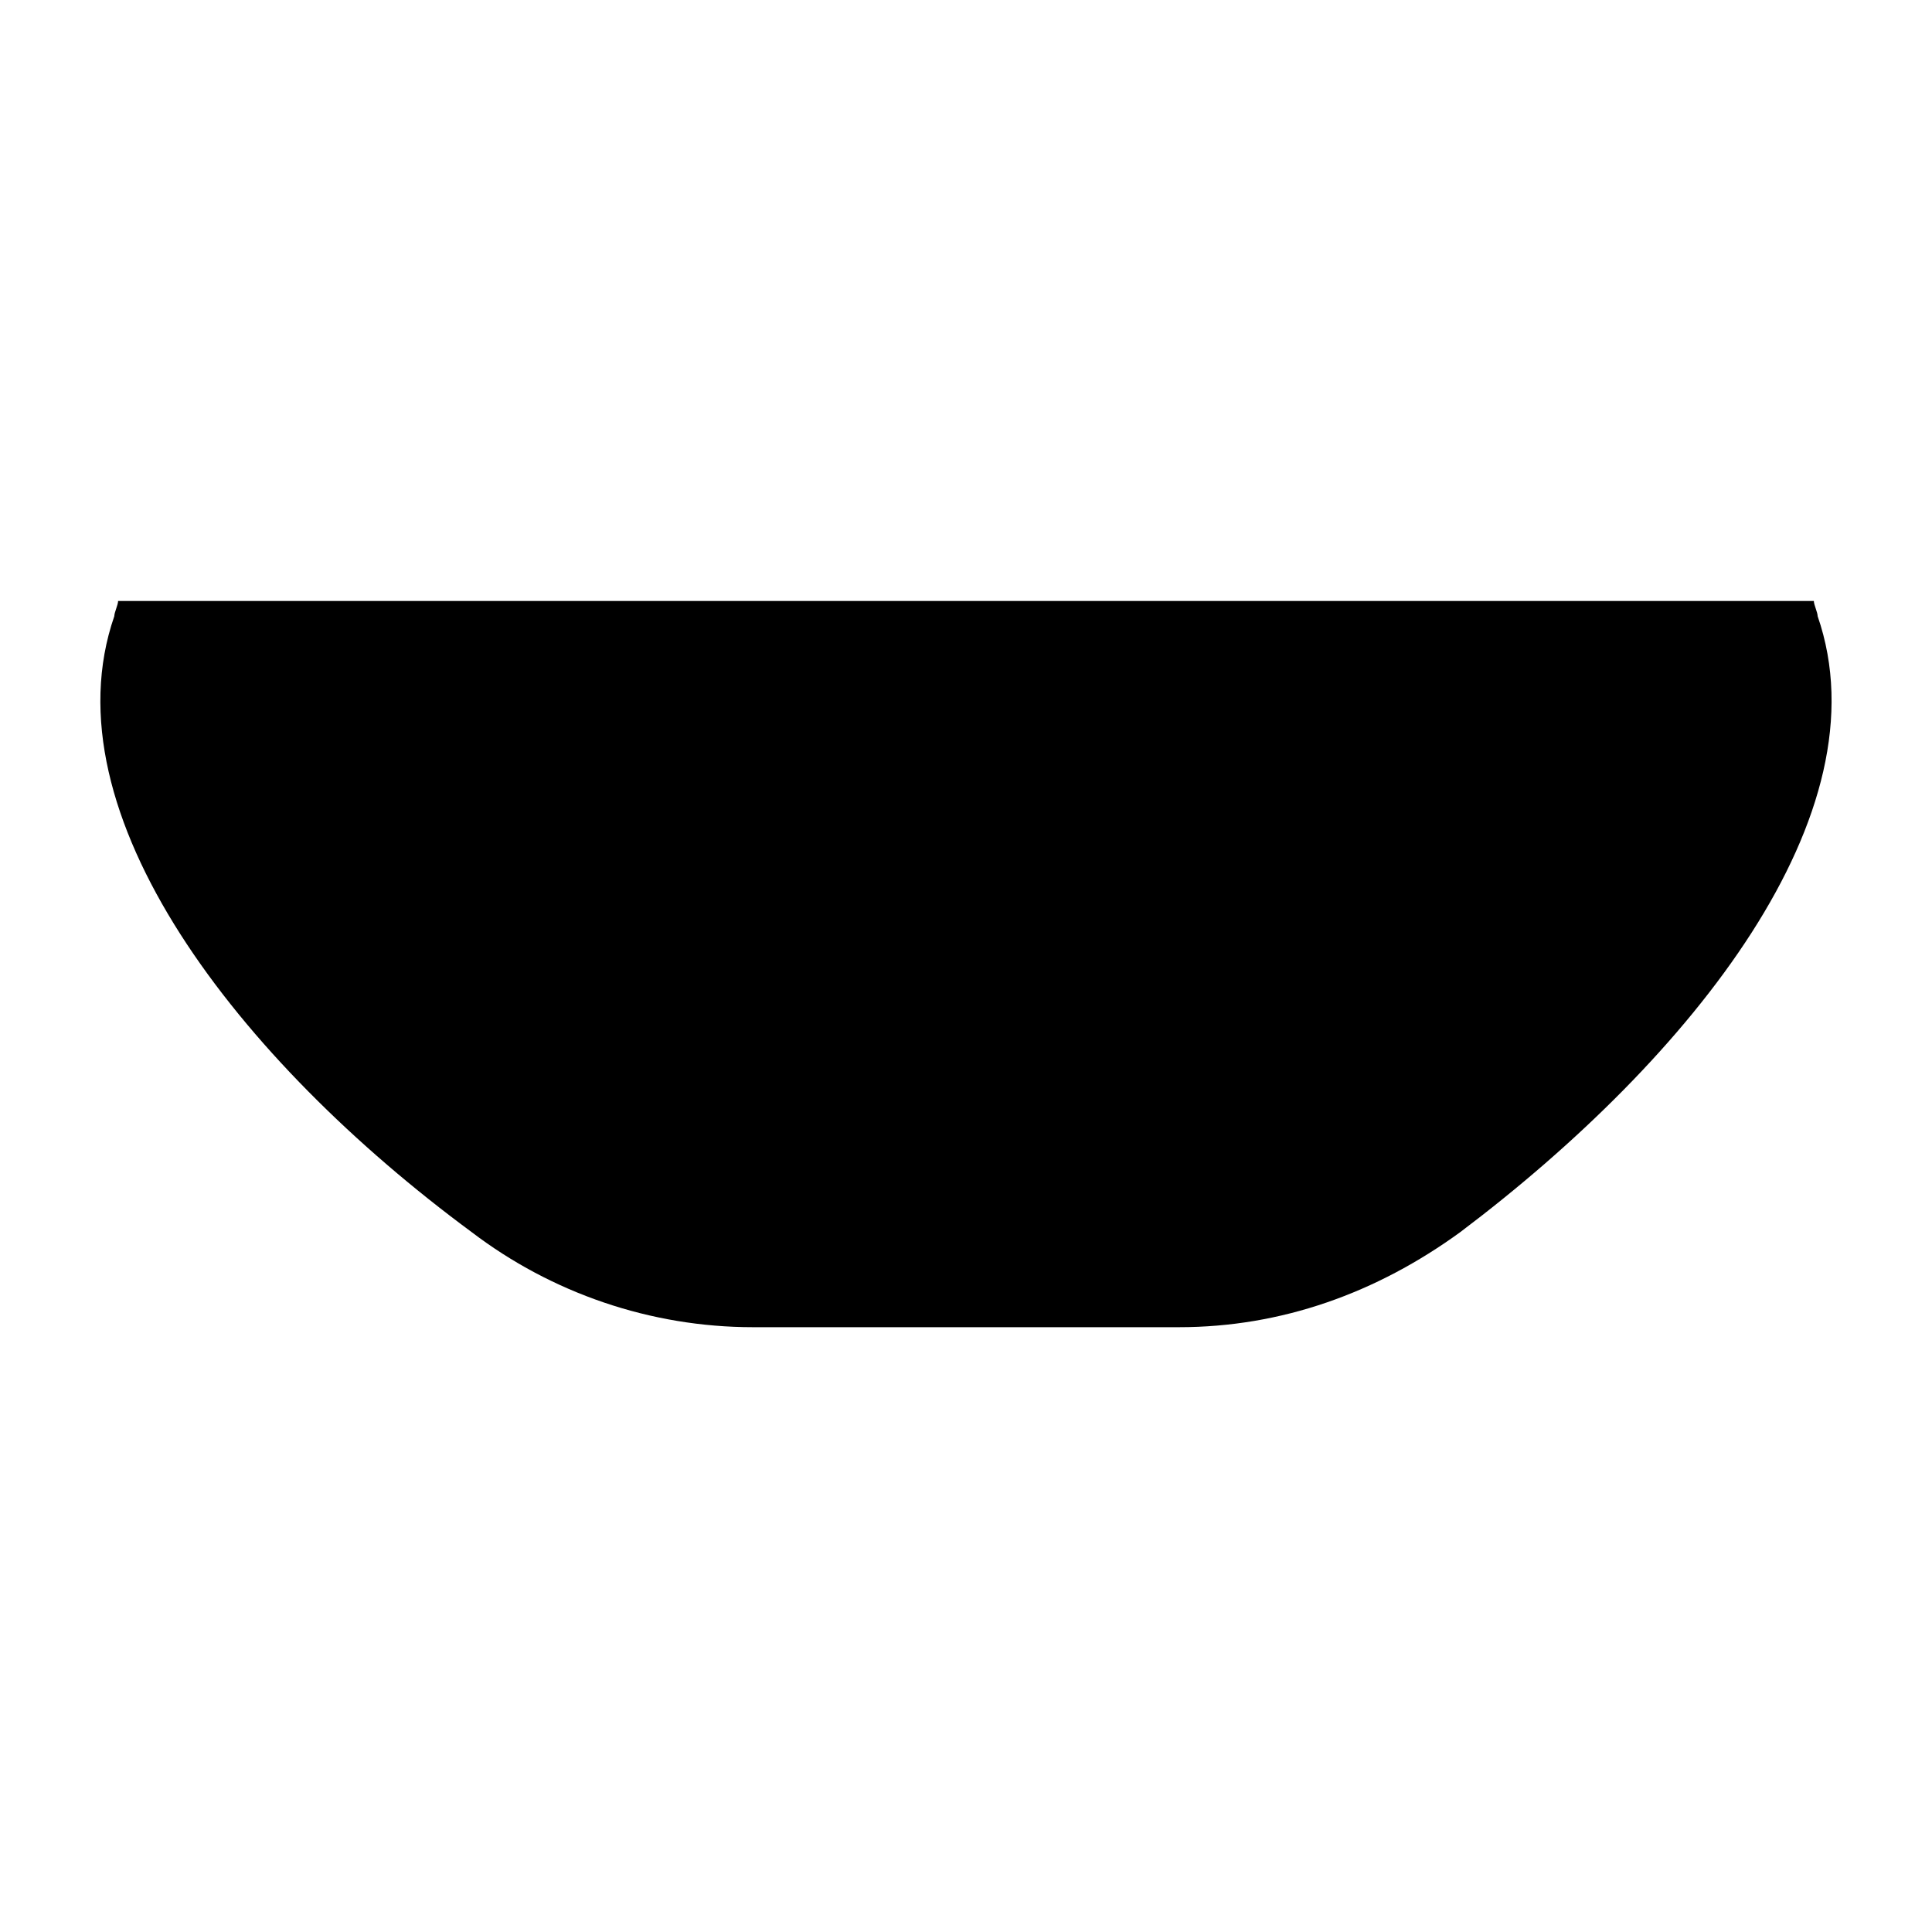
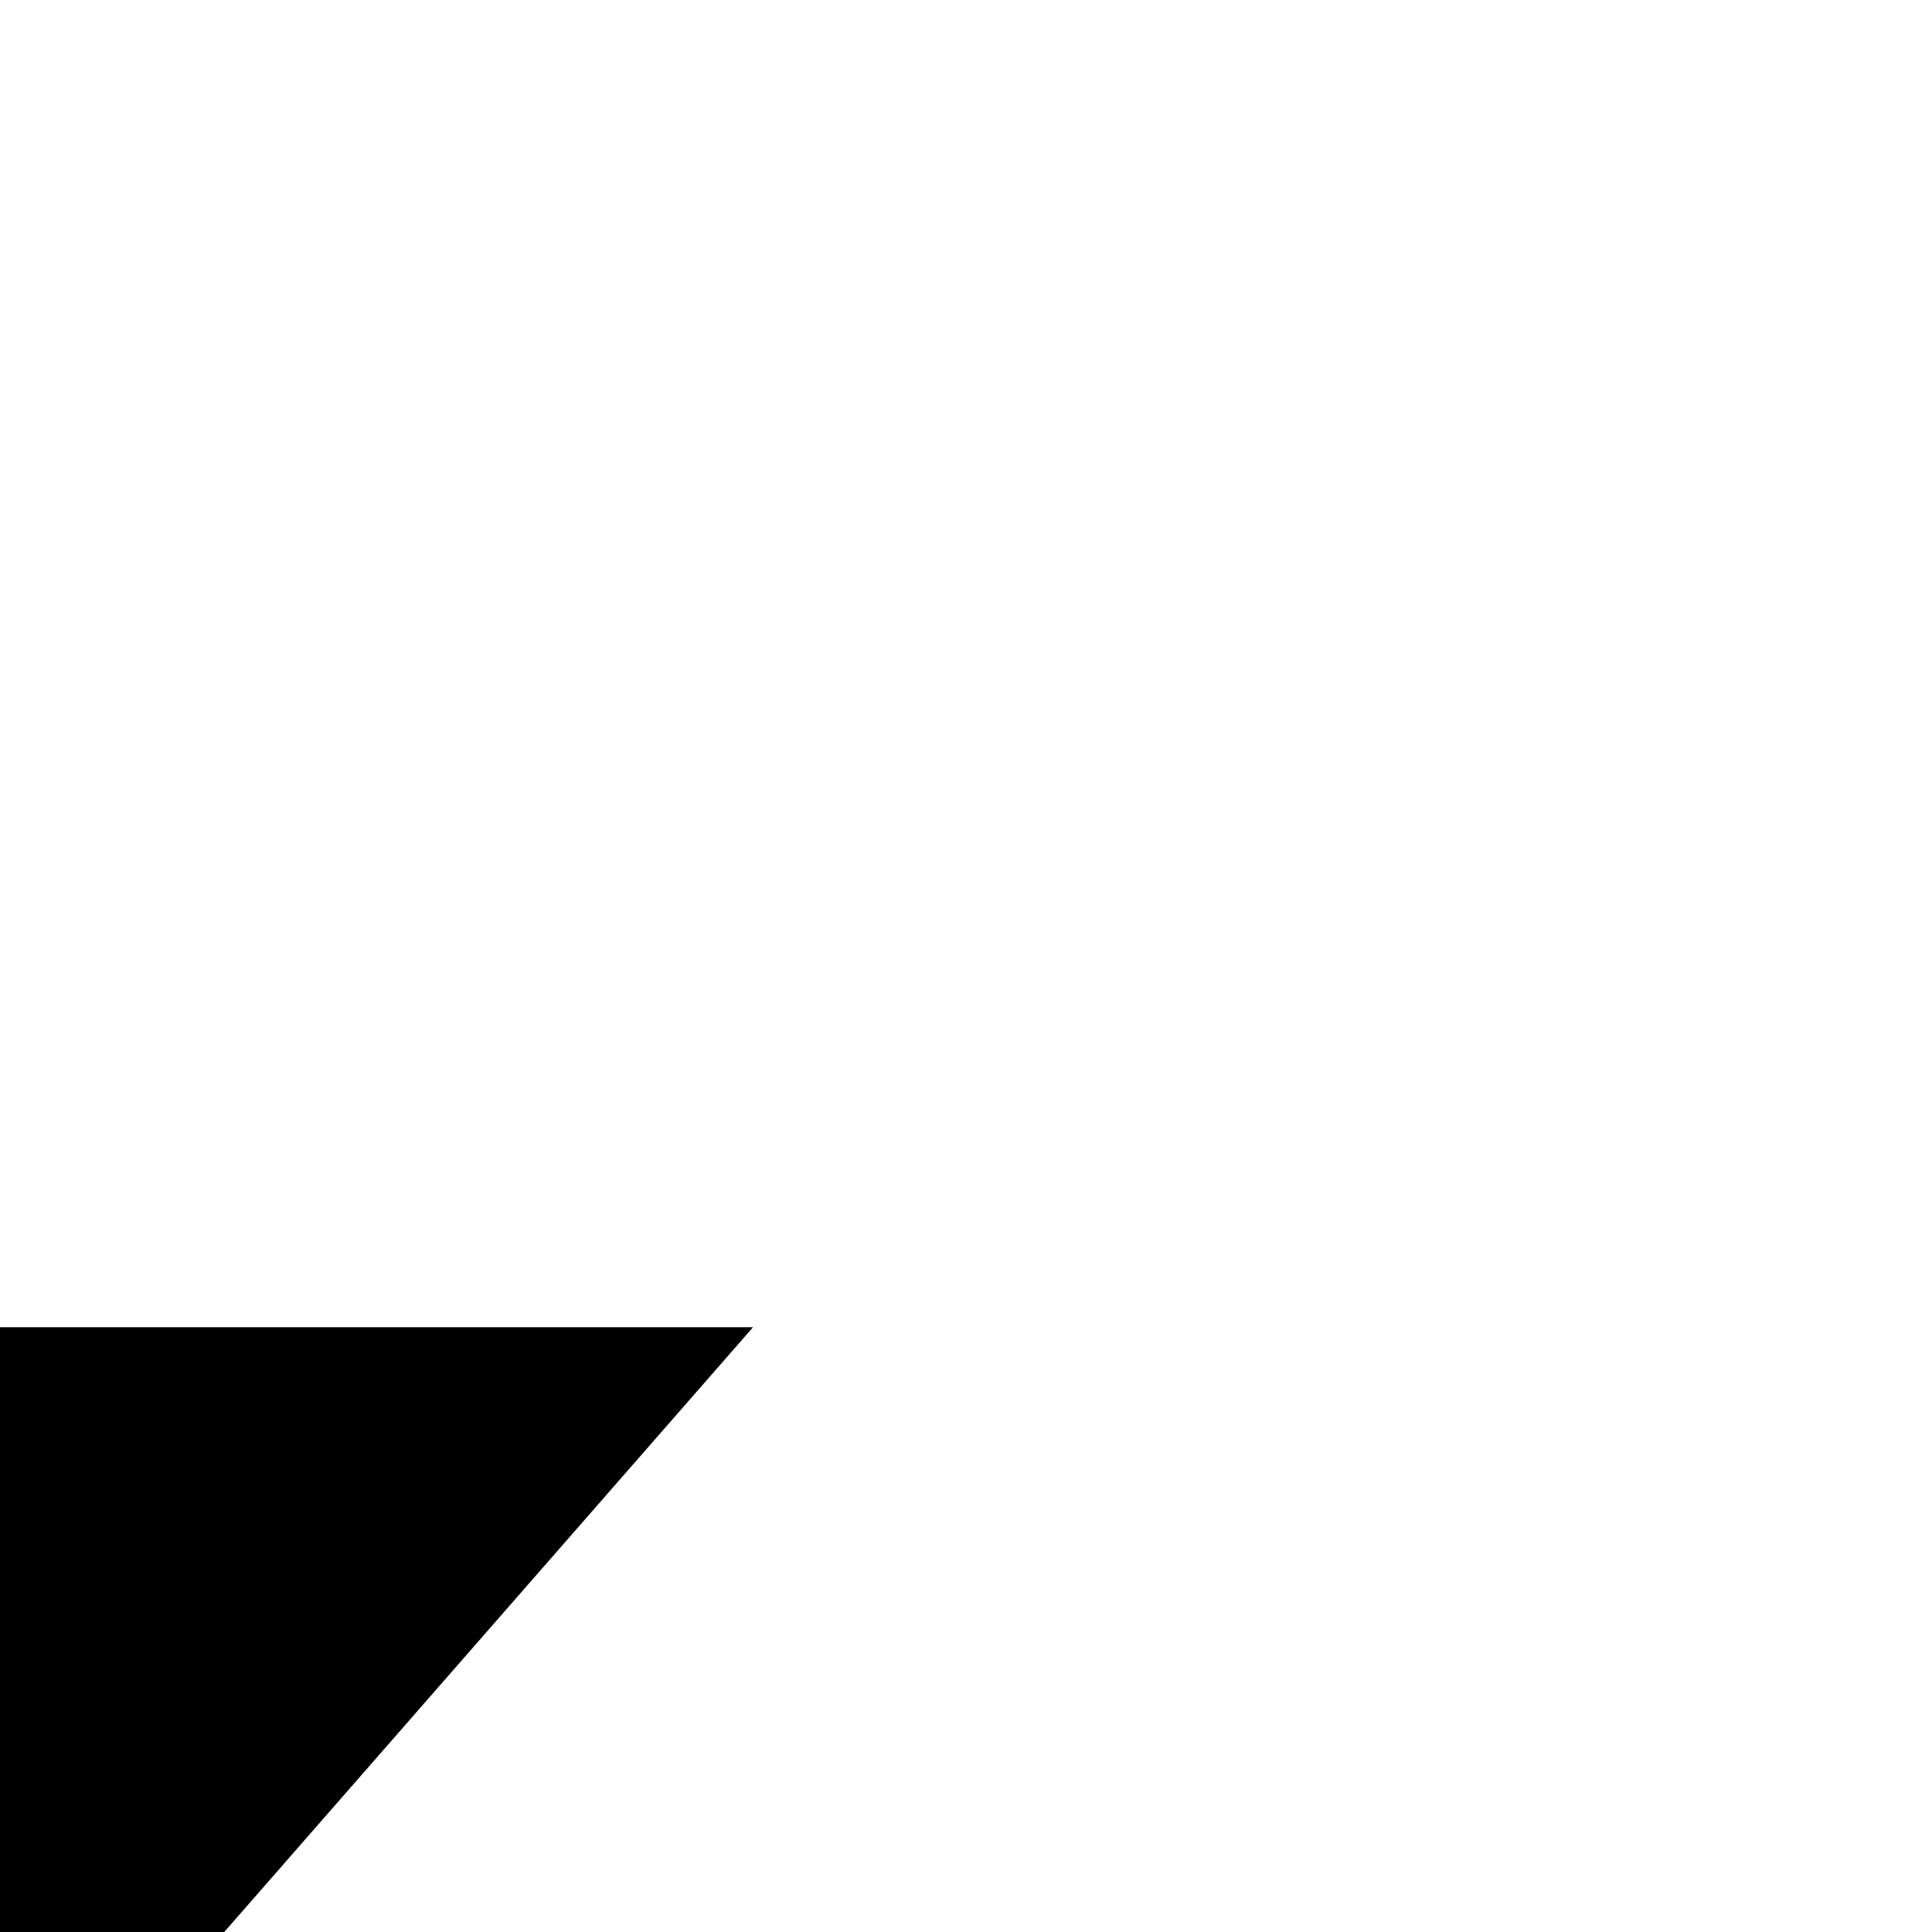
<svg xmlns="http://www.w3.org/2000/svg" fill="#000000" width="800px" height="800px" version="1.1" viewBox="144 144 512 512">
-   <path d="m343.57 495.72h112.85c27.207 0 52.395-9.07 74.562-25.191 61.465-46.352 112.85-110.84 94.715-163.23 0-1.008-1.008-3.023-1.008-4.031h-449.39c0 1.008-1.008 3.023-1.008 4.031-18.137 52.398 33.25 117.89 94.715 163.23 21.16 16.121 47.359 25.191 74.562 25.191z" />
+   <path d="m343.57 495.72h112.85h-449.39c0 1.008-1.008 3.023-1.008 4.031-18.137 52.398 33.25 117.89 94.715 163.23 21.16 16.121 47.359 25.191 74.562 25.191z" />
</svg>